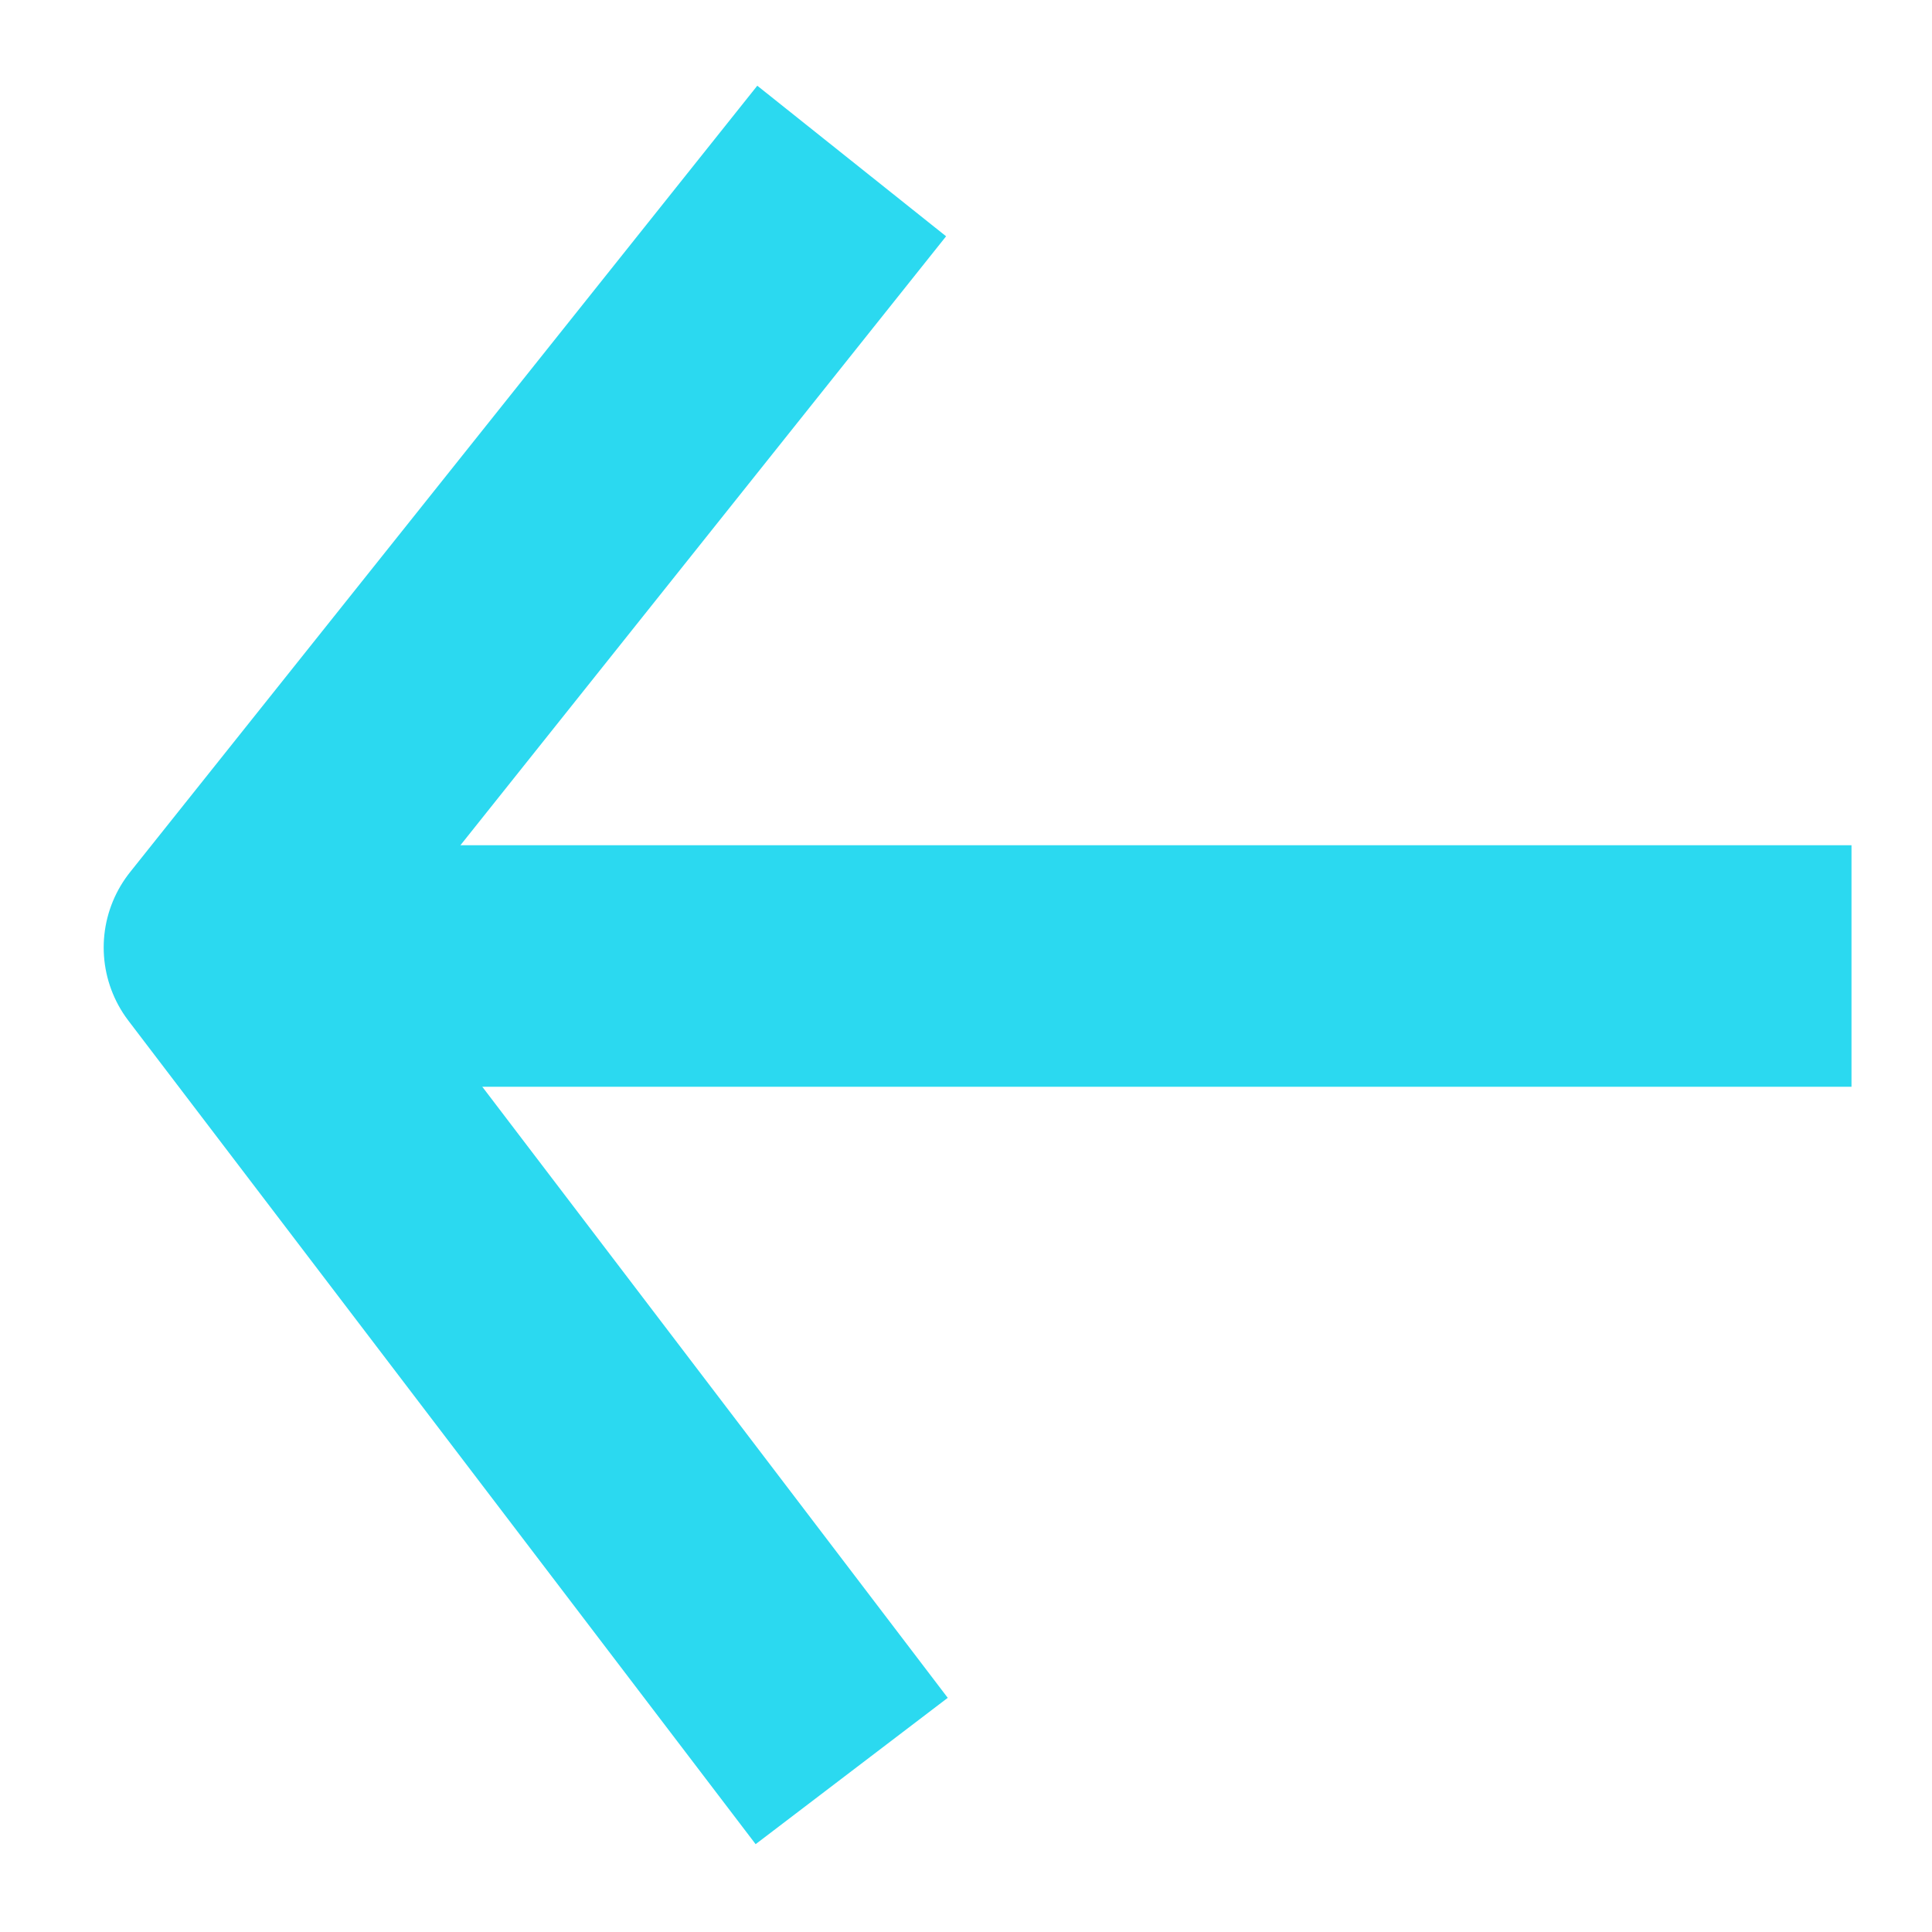
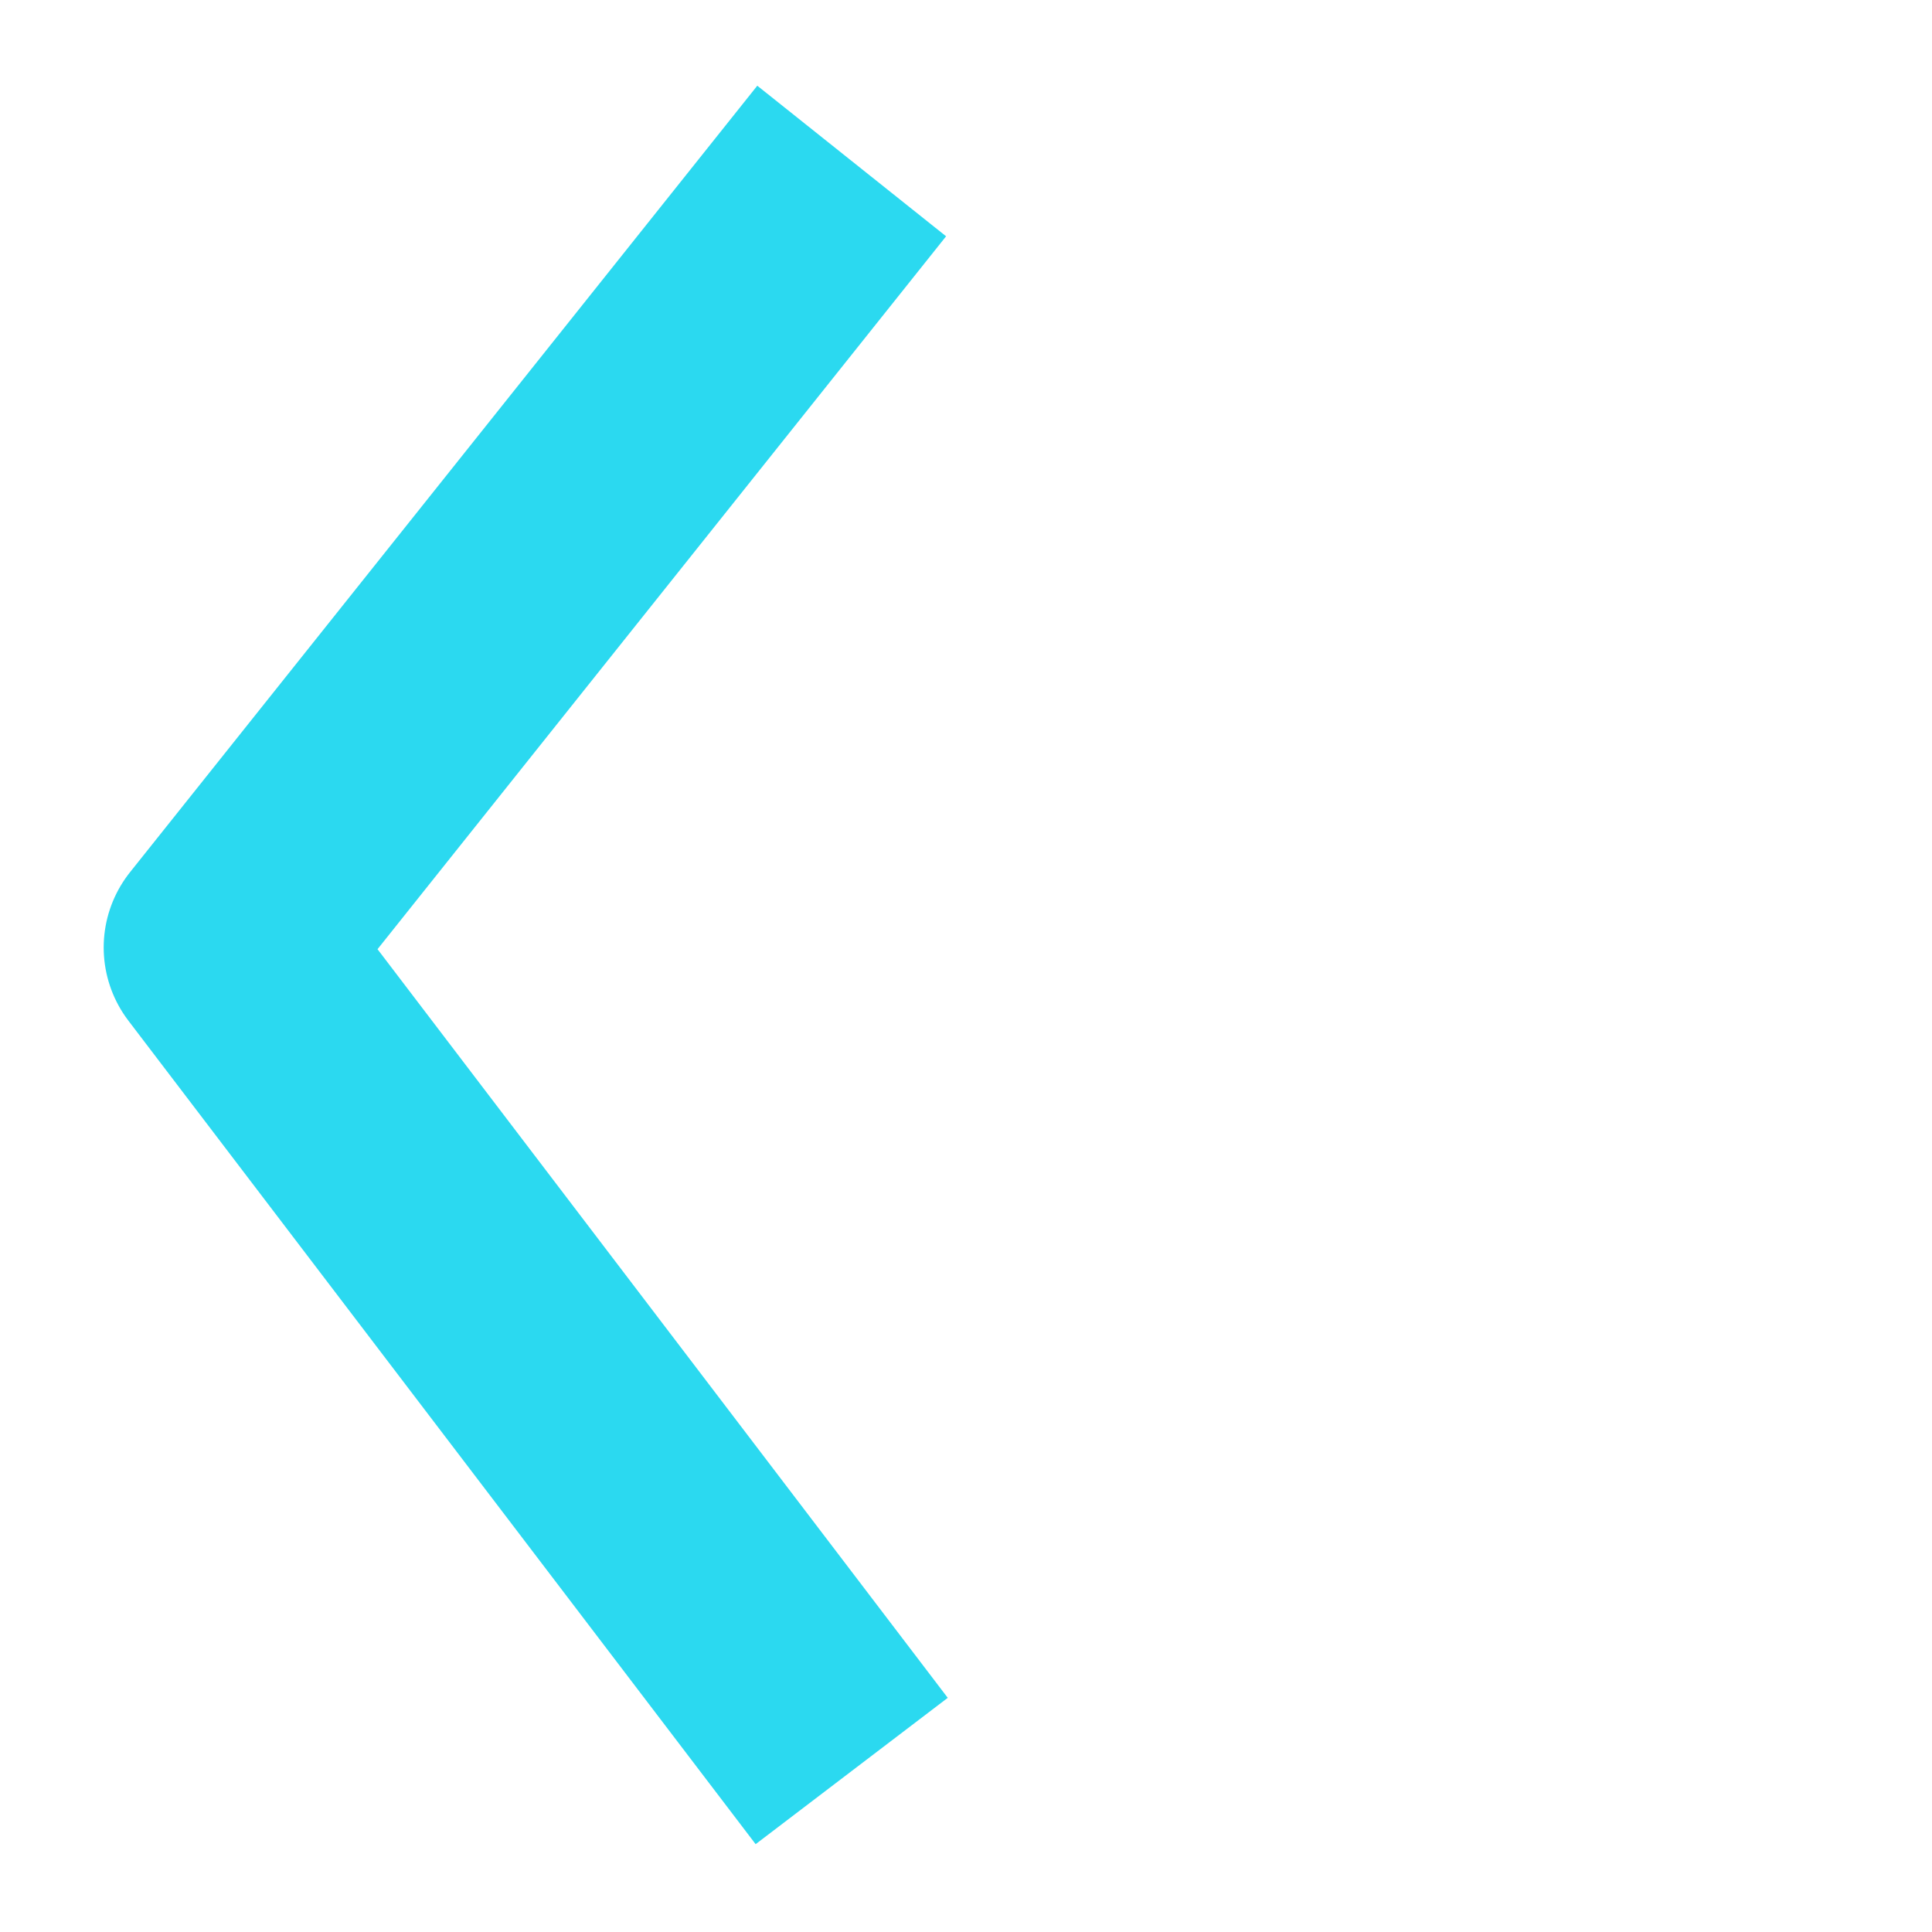
<svg xmlns="http://www.w3.org/2000/svg" width="12" height="12" viewBox="0 0 12 12" fill="none">
-   <path d="M11.5 6L2 6" stroke="#2BD9F0" stroke-width="1.5" stroke-linejoin="round" />
  <path d="M5.29 11L1.394 5.885L5.29 1" stroke="#2BD9F0" stroke-width="1.5" stroke-linejoin="round" />
</svg>